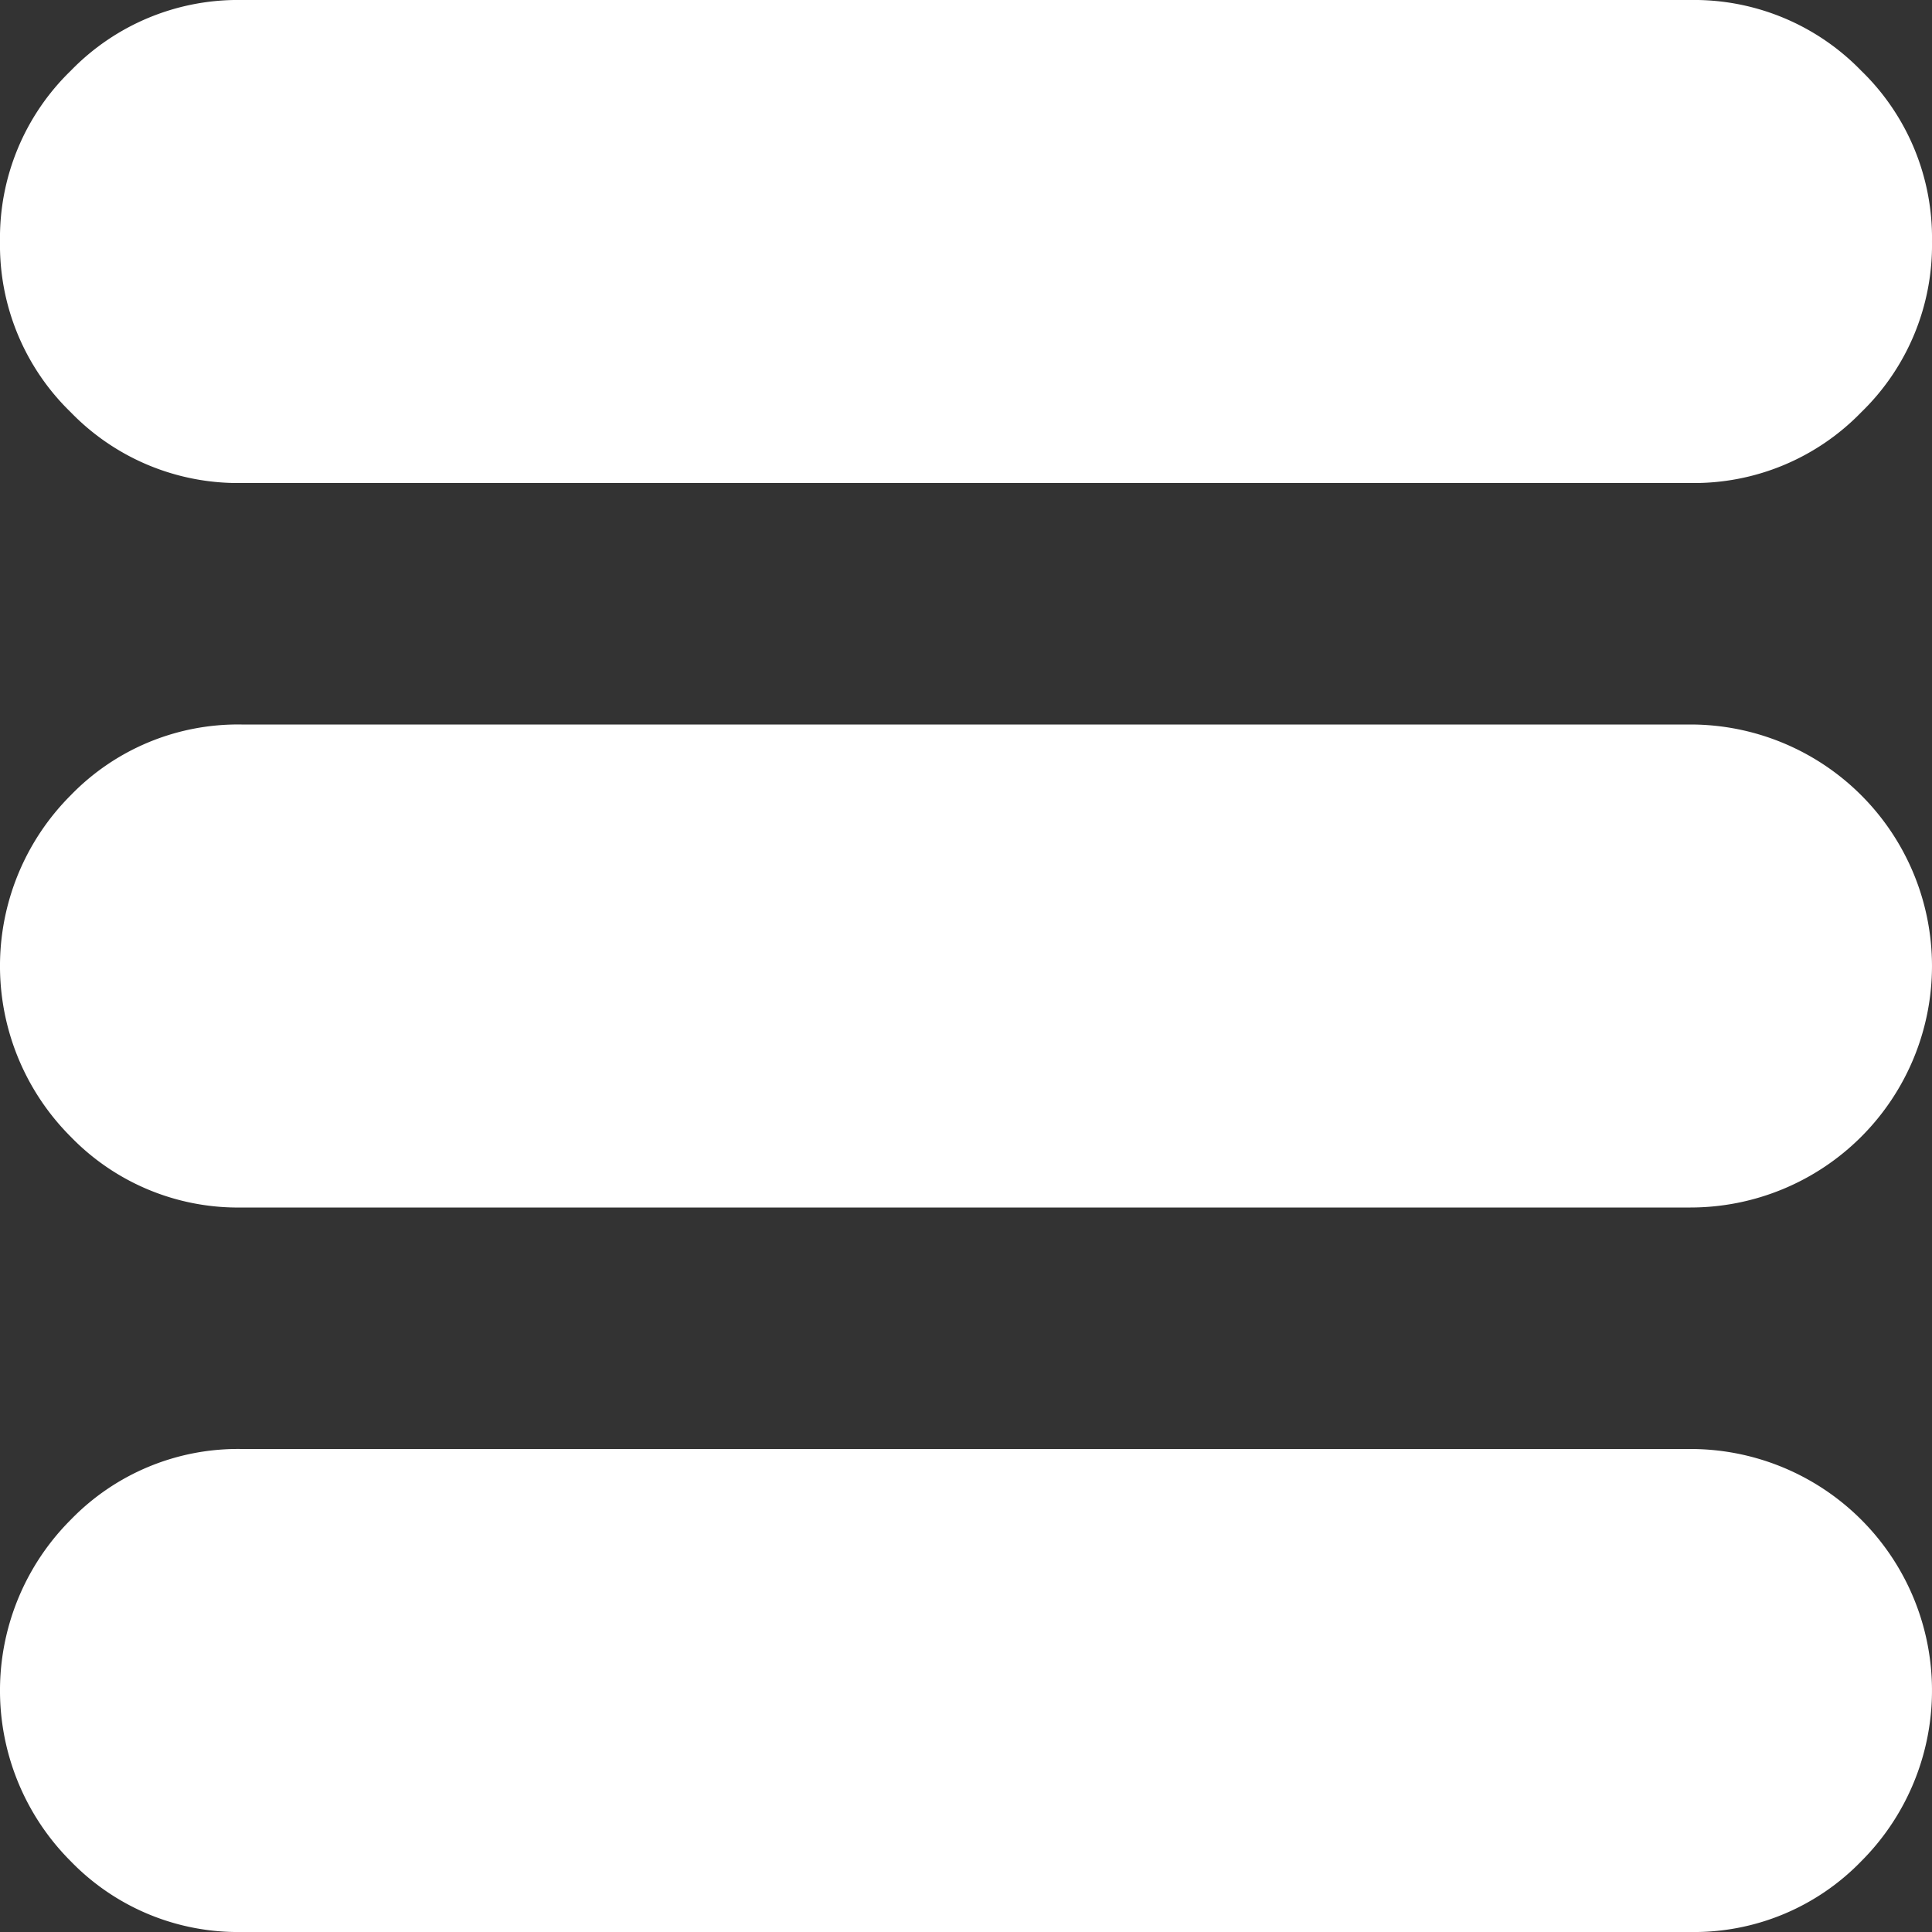
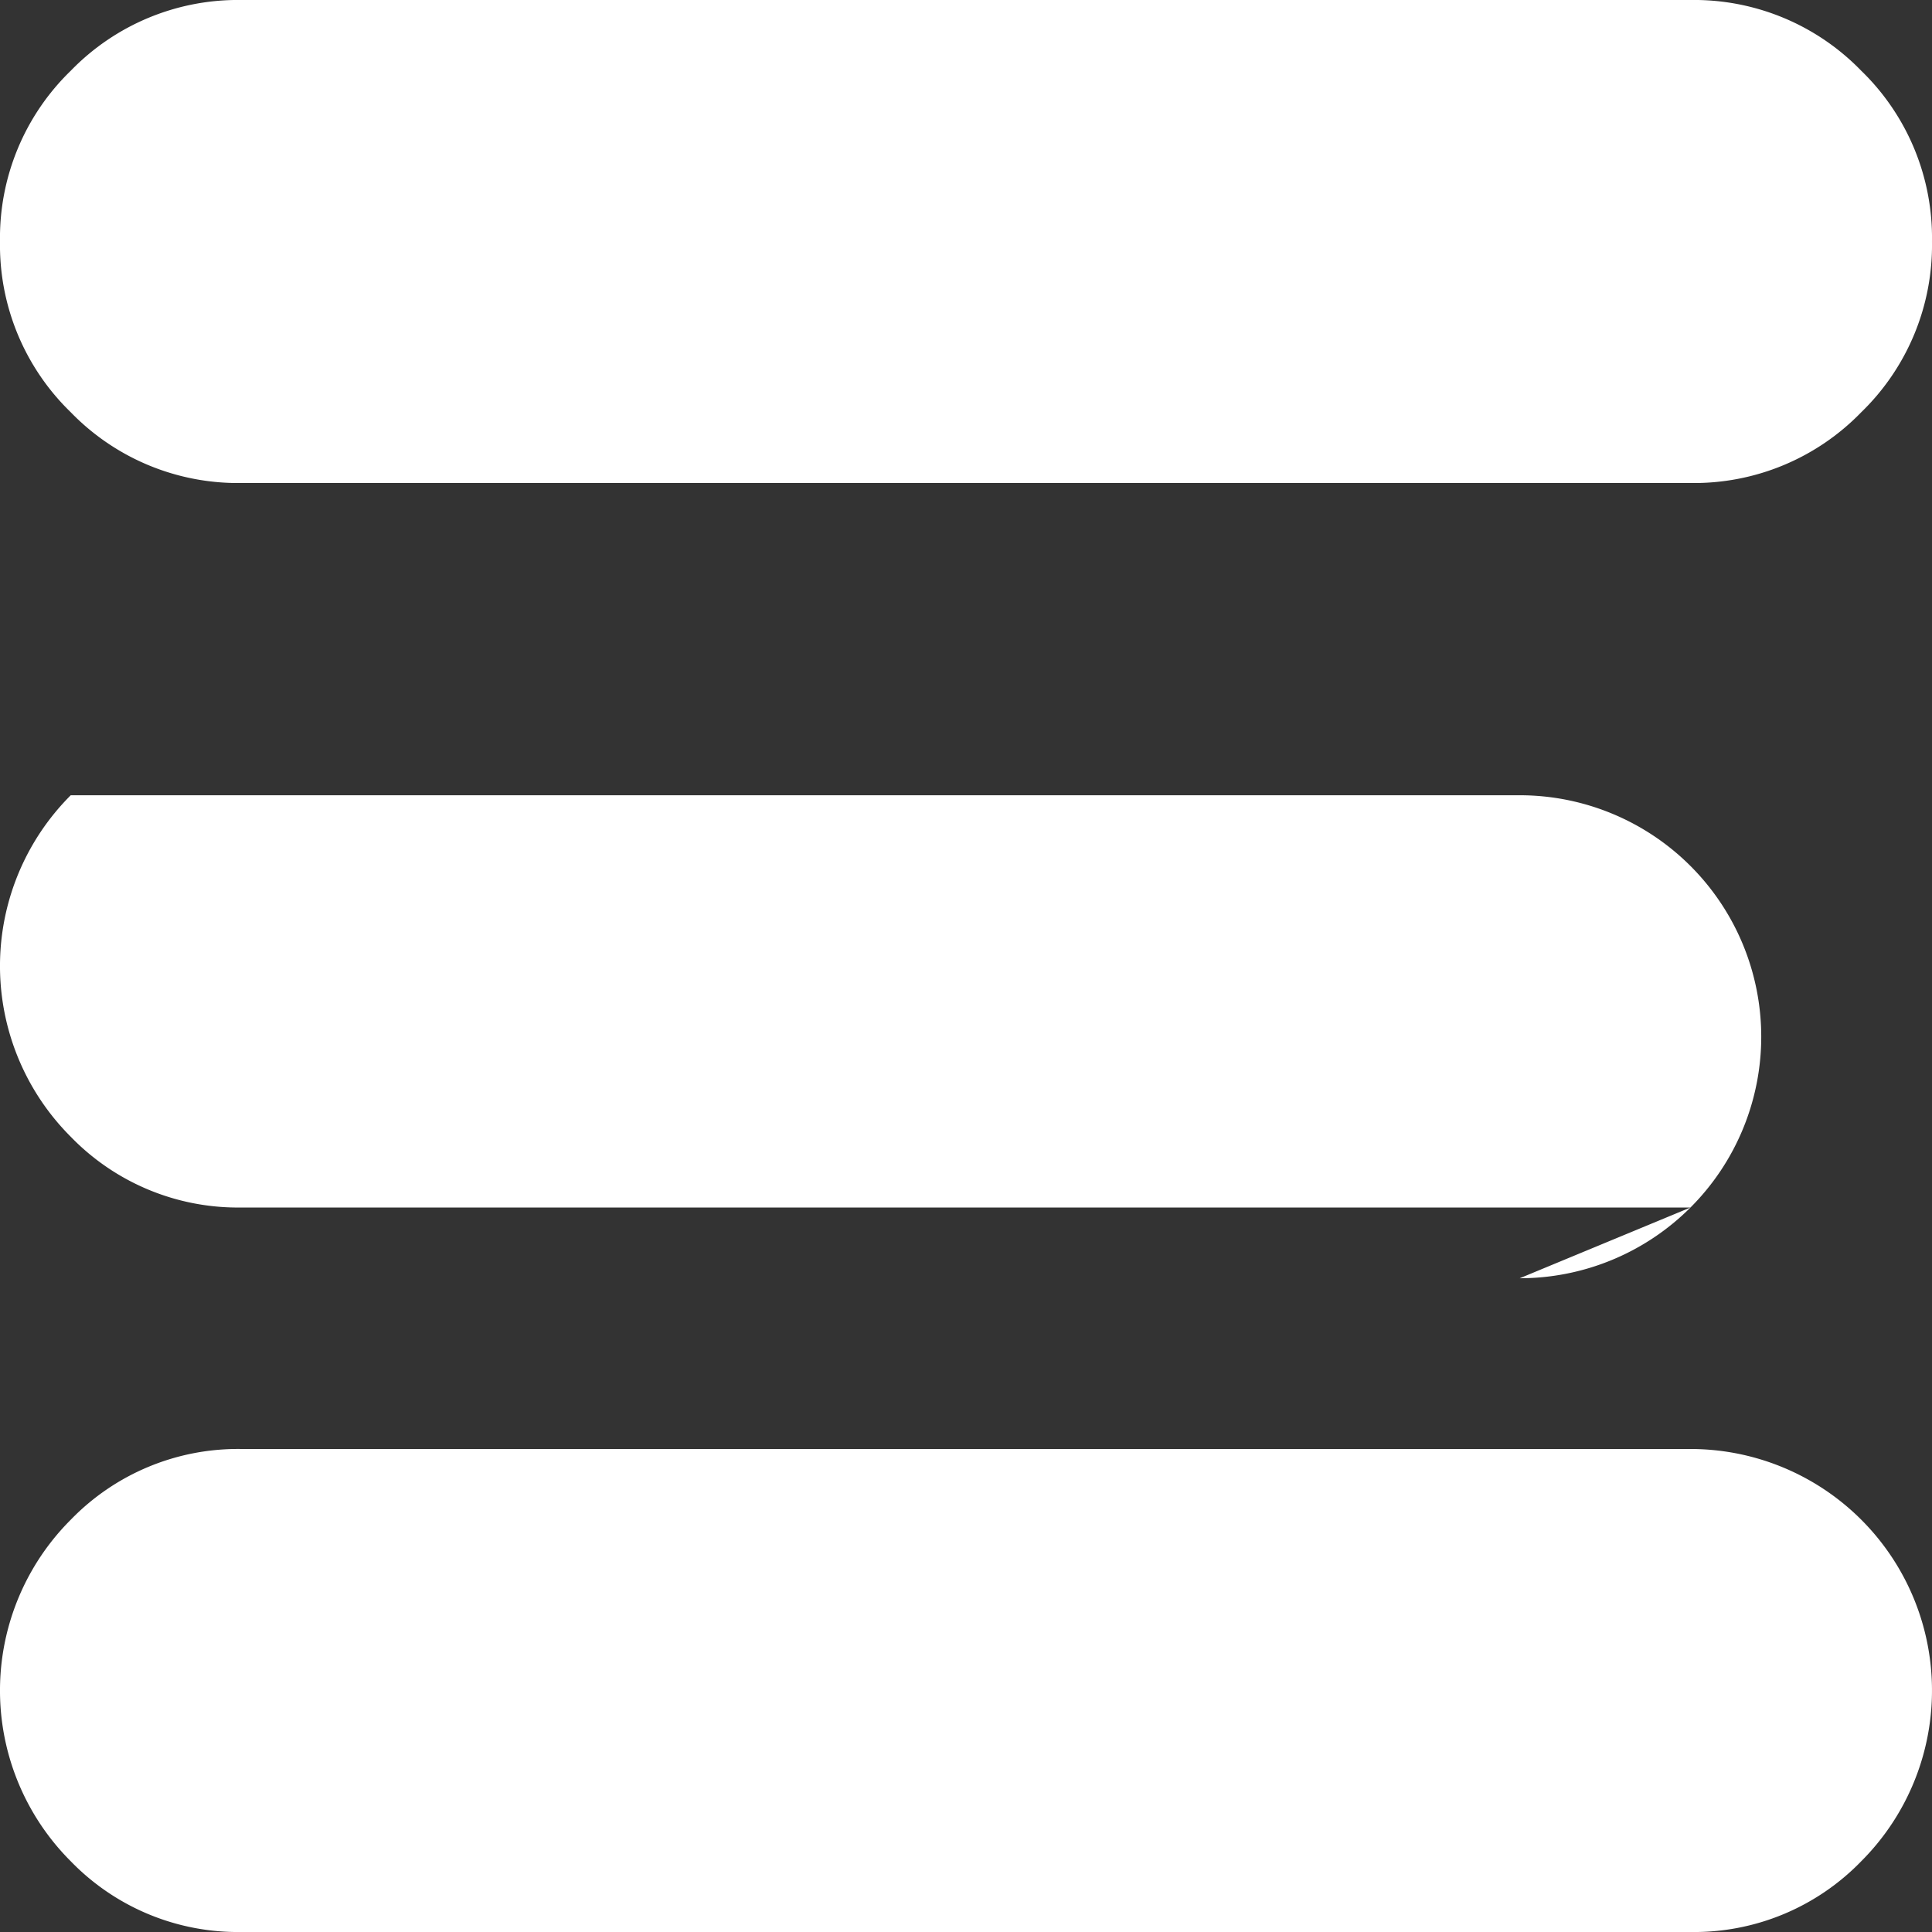
<svg xmlns="http://www.w3.org/2000/svg" width="194.56" height="194.56" viewBox="0 0 194.56 194.56">
  <rect x="0" y="0" width="194.56" height="194.56" fill="#333333" stroke="none" />
  <g id="menu" transform="translate(-0.081)">
-     <path id="Path_333" data-name="Path 333" d="M170.321,121.6H24.4a23.431,23.431,0,0,1-17.195-7.125,24.311,24.311,0,0,1,0-34.39A23.431,23.431,0,0,1,24.4,72.96h145.92a24.326,24.326,0,0,1,24.32,24.32,24.326,24.326,0,0,1-24.32,24.32Zm0-72.96H24.4A23.431,23.431,0,0,1,7.206,41.515,23.431,23.431,0,0,1,.081,24.32,23.431,23.431,0,0,1,7.206,7.125,23.431,23.431,0,0,1,24.4,0h145.92a23.431,23.431,0,0,1,17.195,7.125,23.431,23.431,0,0,1,7.125,17.195,23.431,23.431,0,0,1-7.125,17.195A23.431,23.431,0,0,1,170.321,48.64ZM24.4,145.92h145.92a24.317,24.317,0,0,1,17.195,41.515,23.431,23.431,0,0,1-17.195,7.125H24.4a23.431,23.431,0,0,1-17.195-7.125,24.311,24.311,0,0,1,0-34.39,23.431,23.431,0,0,1,17.2-7.125Z" fill="#fff" />
+     <path id="Path_333" data-name="Path 333" d="M170.321,121.6H24.4a23.431,23.431,0,0,1-17.195-7.125,24.311,24.311,0,0,1,0-34.39h145.92a24.326,24.326,0,0,1,24.32,24.32,24.326,24.326,0,0,1-24.32,24.32Zm0-72.96H24.4A23.431,23.431,0,0,1,7.206,41.515,23.431,23.431,0,0,1,.081,24.32,23.431,23.431,0,0,1,7.206,7.125,23.431,23.431,0,0,1,24.4,0h145.92a23.431,23.431,0,0,1,17.195,7.125,23.431,23.431,0,0,1,7.125,17.195,23.431,23.431,0,0,1-7.125,17.195A23.431,23.431,0,0,1,170.321,48.64ZM24.4,145.92h145.92a24.317,24.317,0,0,1,17.195,41.515,23.431,23.431,0,0,1-17.195,7.125H24.4a23.431,23.431,0,0,1-17.195-7.125,24.311,24.311,0,0,1,0-34.39,23.431,23.431,0,0,1,17.2-7.125Z" fill="#fff" />
  </g>
</svg>